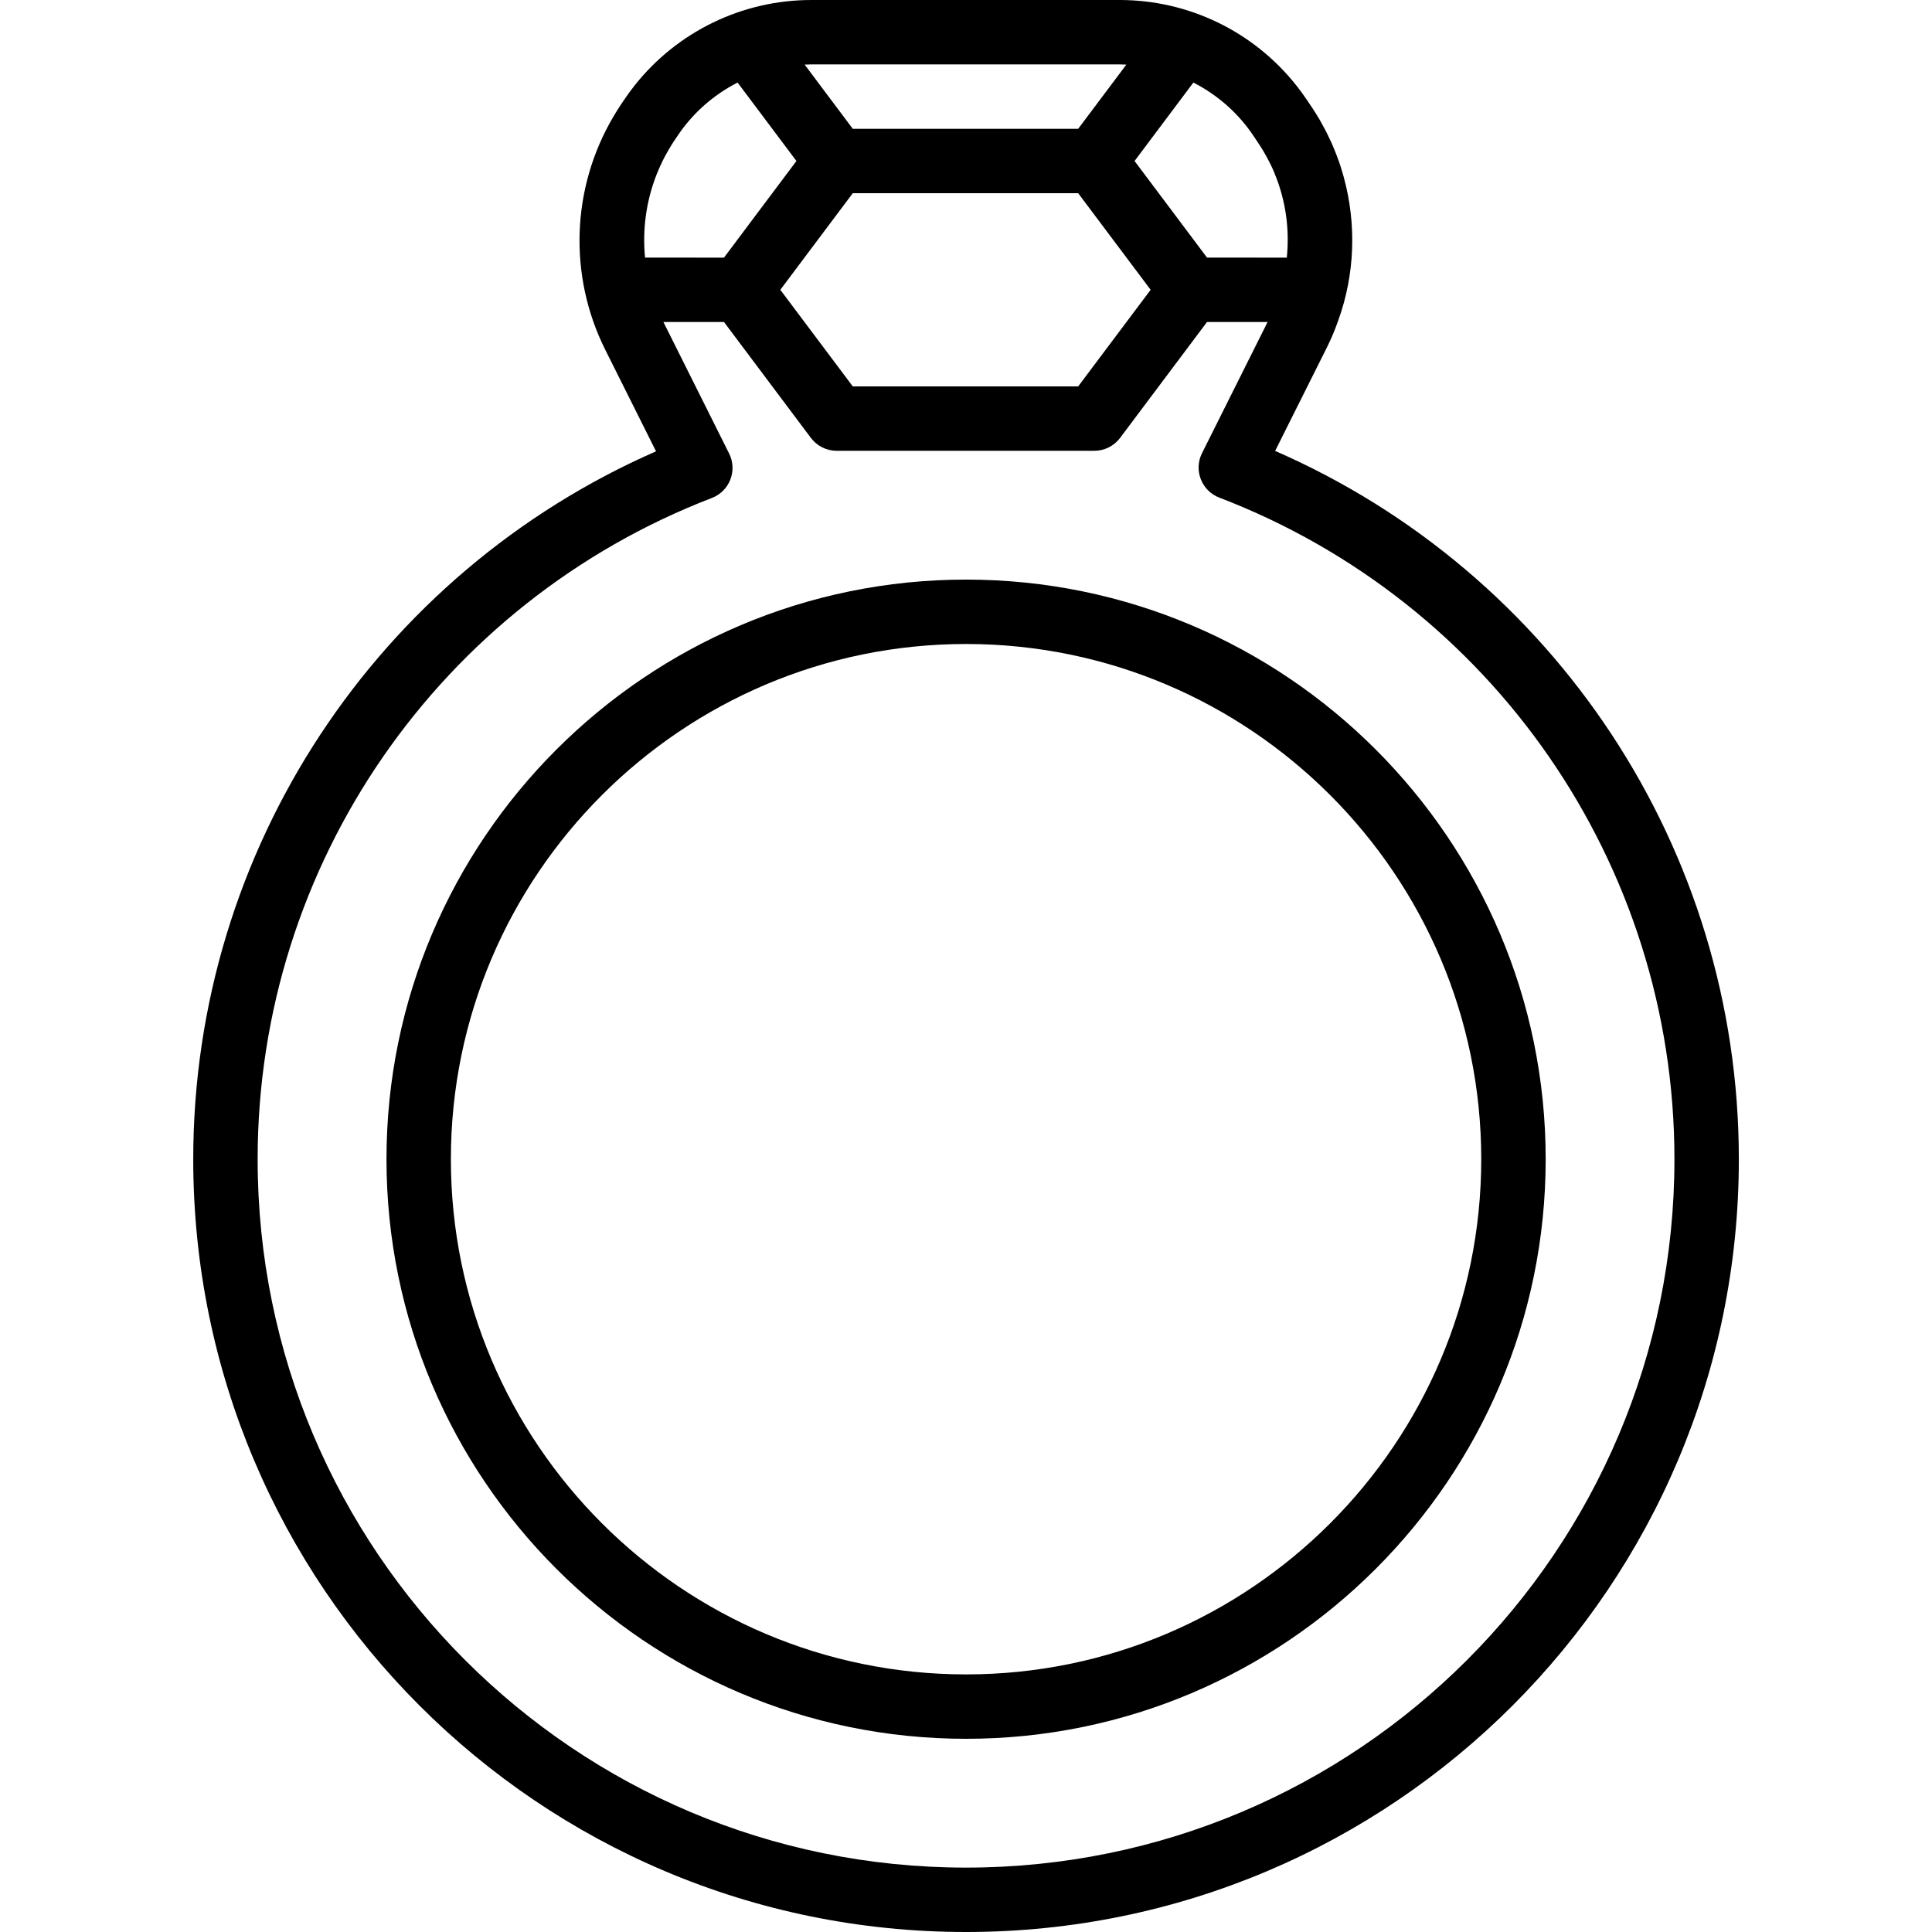
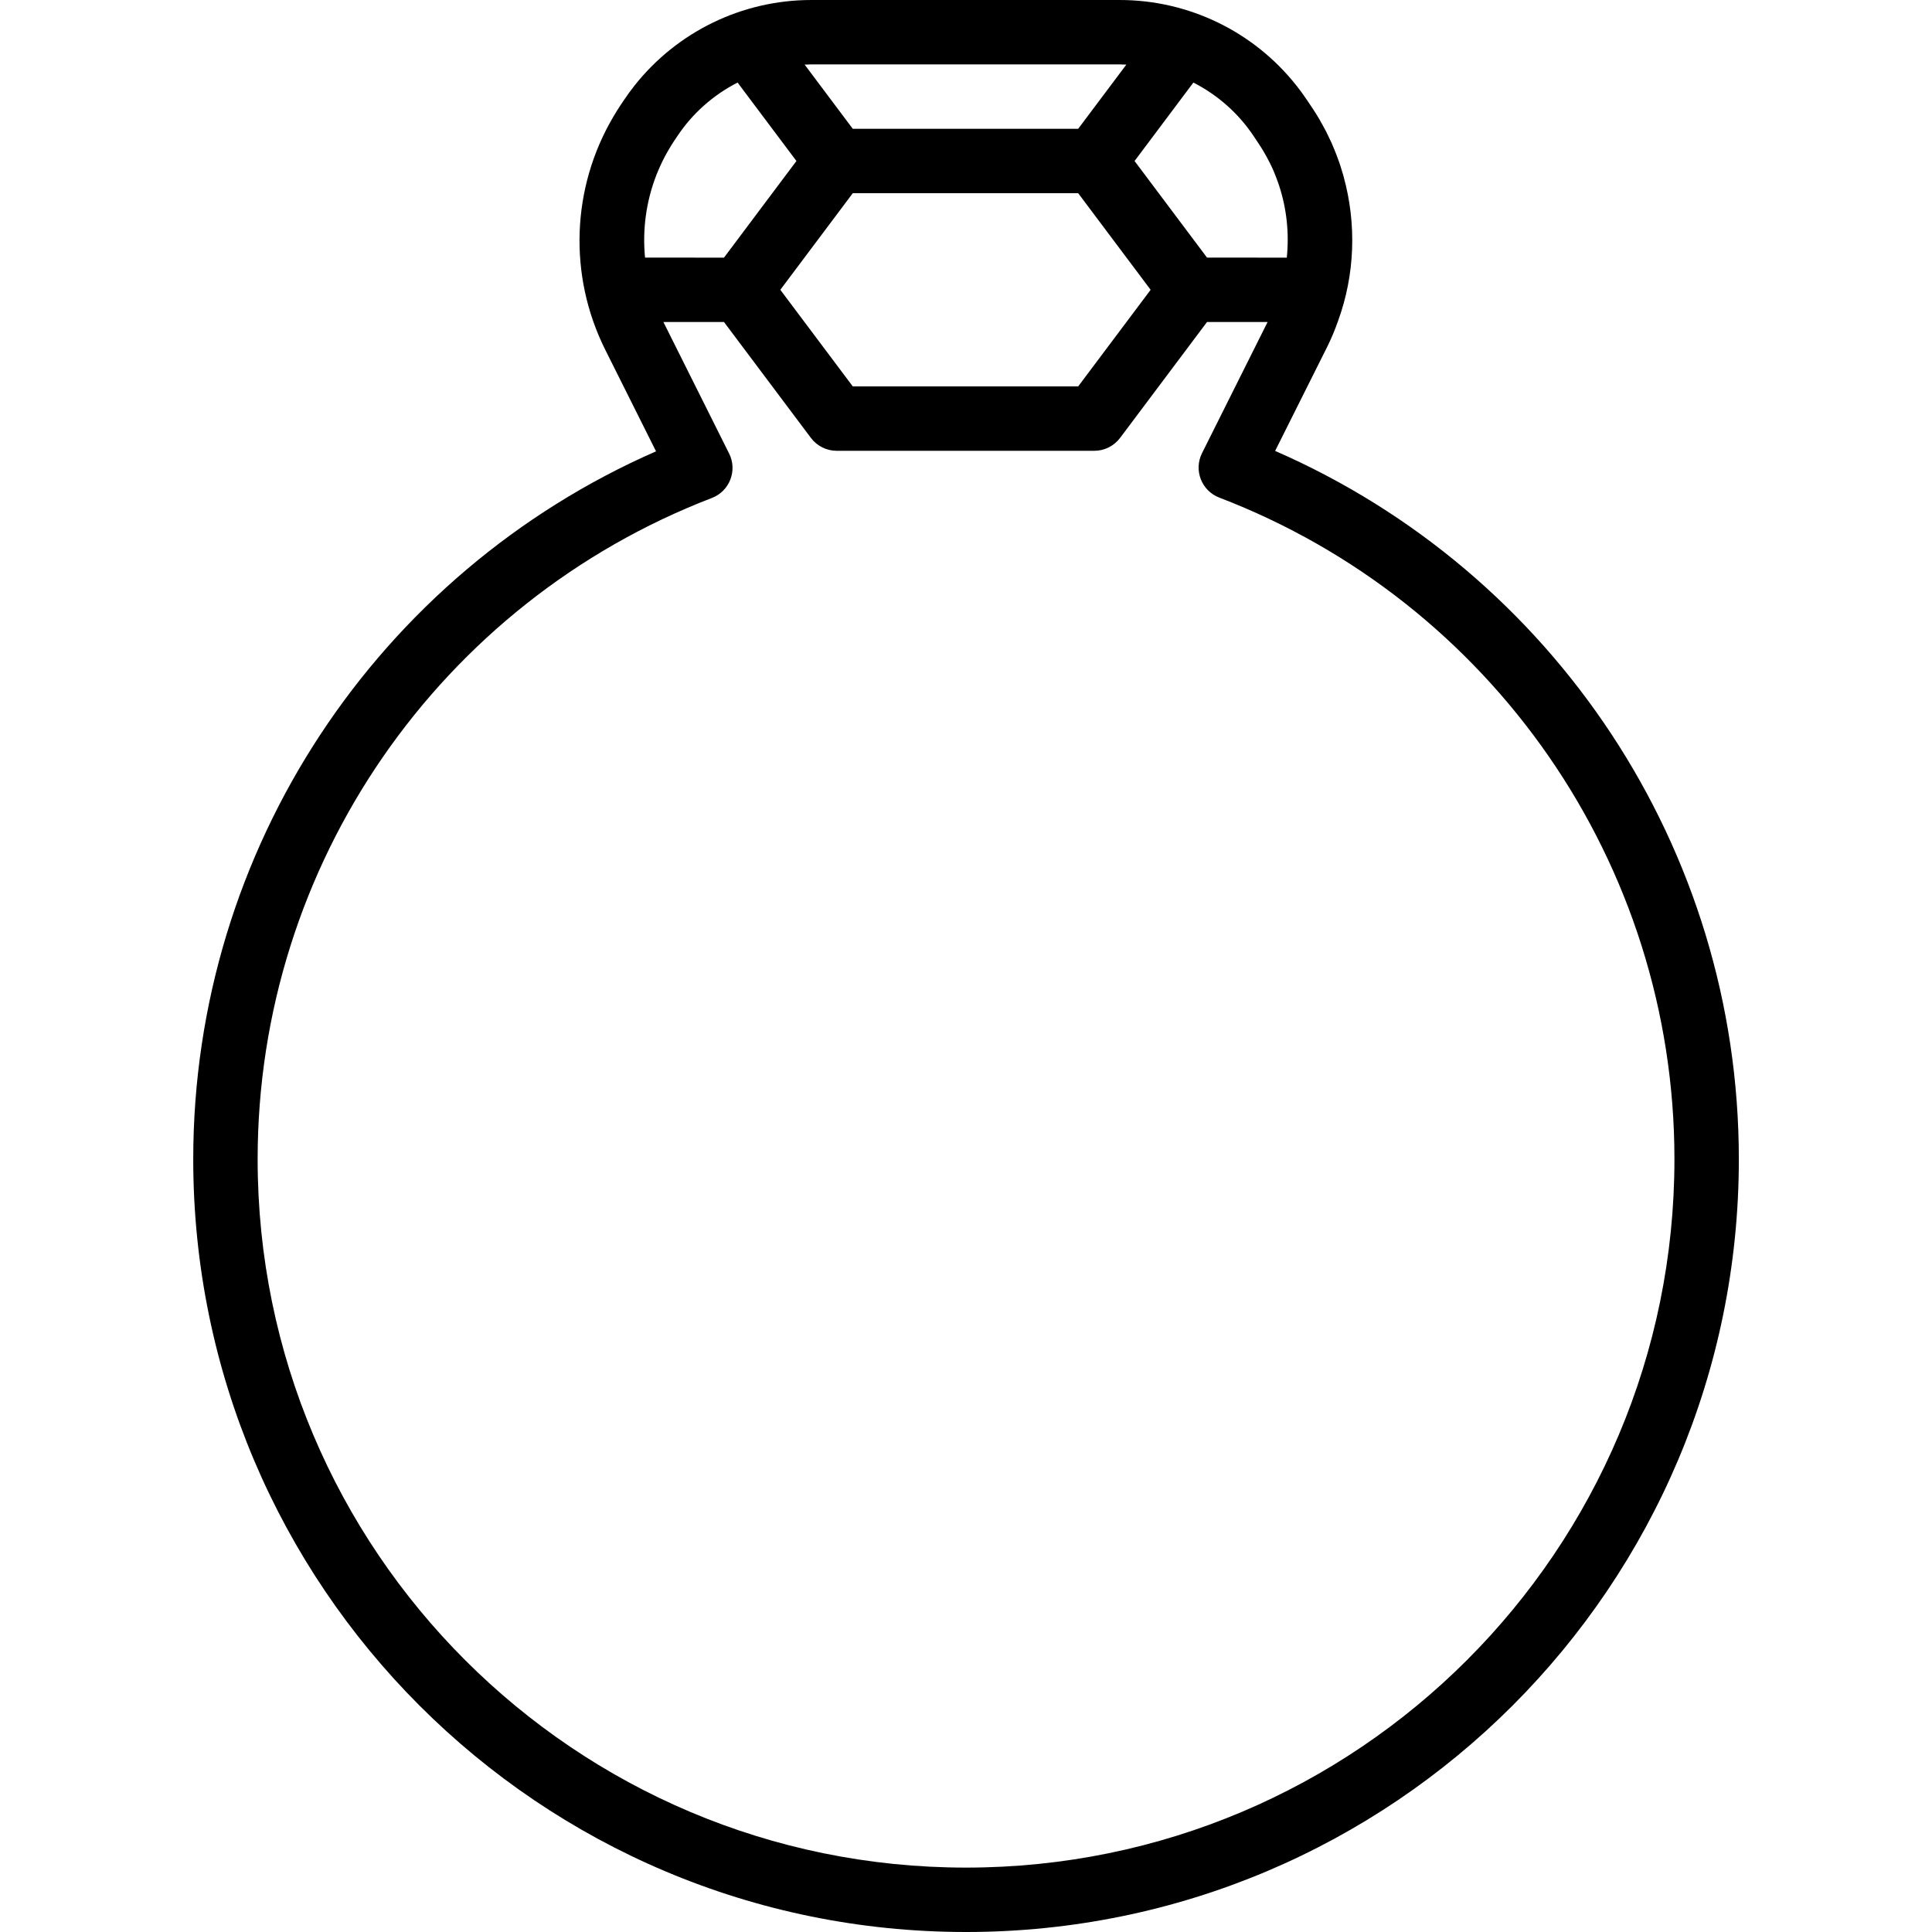
<svg xmlns="http://www.w3.org/2000/svg" width="48" height="48" viewBox="0 0 48 48" fill="none">
-   <path d="M24.002 14.4C16.061 14.4 9.602 20.859 9.602 28.8C9.602 36.741 16.061 43.2 24.002 43.2C31.943 43.2 38.402 36.741 38.402 28.8C38.402 20.859 31.943 14.4 24.002 14.4ZM24.002 41.6C16.944 41.6 11.202 35.858 11.202 28.8C11.202 21.743 16.944 16 24.002 16C31.059 16 36.801 21.743 36.801 28.8C36.801 35.858 31.059 41.6 24.002 41.6Z" fill="black" />
  <path d="M31.68 11.203L32.977 8.611C33.077 8.409 33.164 8.201 33.24 7.985C33.666 6.82 33.706 5.562 33.382 4.389C33.379 4.375 33.375 4.361 33.371 4.348C33.35 4.273 33.327 4.199 33.303 4.124C33.292 4.091 33.281 4.058 33.27 4.026C33.248 3.964 33.226 3.902 33.202 3.841C33.185 3.796 33.167 3.751 33.148 3.707C33.127 3.654 33.105 3.602 33.082 3.55C33.058 3.496 33.032 3.443 33.006 3.39C32.985 3.346 32.965 3.303 32.943 3.26C32.91 3.196 32.874 3.133 32.839 3.07C32.821 3.037 32.803 3.004 32.785 2.972C32.729 2.878 32.672 2.785 32.611 2.693C32.61 2.692 32.609 2.691 32.608 2.689L32.477 2.493C32.438 2.434 32.397 2.377 32.356 2.32C32.347 2.307 32.338 2.295 32.329 2.283C32.293 2.234 32.256 2.185 32.218 2.136C32.212 2.13 32.207 2.123 32.202 2.117C31.146 0.786 29.535 0 27.818 0H20.156C18.437 0 16.824 0.789 15.767 2.123C15.766 2.125 15.765 2.126 15.763 2.128C15.719 2.184 15.676 2.241 15.634 2.298C15.631 2.303 15.627 2.307 15.624 2.312C15.581 2.371 15.538 2.432 15.497 2.494L15.419 2.61L15.417 2.614C15.417 2.614 15.417 2.614 15.417 2.614L15.415 2.616C15.361 2.697 15.31 2.779 15.261 2.862C15.254 2.874 15.246 2.886 15.24 2.897C14.198 4.661 14.114 6.843 15.038 8.691L16.299 11.213C9.393 14.238 4.801 21.088 4.801 28.8C4.801 39.404 13.396 48 24.001 48C34.605 48 43.201 39.404 43.201 28.8C43.201 21.079 38.598 14.222 31.68 11.203ZM29.988 6.4L28.188 4L29.649 2.051C30.253 2.36 30.769 2.815 31.147 3.382L31.277 3.578C31.278 3.578 31.278 3.578 31.278 3.579C31.32 3.642 31.36 3.707 31.399 3.772C31.41 3.792 31.421 3.811 31.432 3.831C31.46 3.879 31.487 3.928 31.512 3.978C31.523 3.999 31.535 4.02 31.545 4.041C31.577 4.104 31.607 4.168 31.636 4.233C31.648 4.261 31.659 4.289 31.67 4.317C31.686 4.355 31.701 4.393 31.715 4.431C31.73 4.47 31.745 4.51 31.758 4.549C31.766 4.572 31.774 4.595 31.781 4.618C31.968 5.189 32.032 5.796 31.97 6.401L29.988 6.4ZM16.026 6.4C15.958 5.704 16.054 5.004 16.305 4.356C16.305 4.354 16.306 4.351 16.307 4.349C16.325 4.303 16.344 4.258 16.364 4.213C16.381 4.173 16.398 4.134 16.416 4.096C16.433 4.06 16.449 4.024 16.467 3.989C16.5 3.922 16.535 3.856 16.572 3.791C16.585 3.768 16.598 3.745 16.611 3.723C16.654 3.649 16.699 3.575 16.747 3.503L16.751 3.497L16.828 3.383C17.205 2.816 17.721 2.36 18.325 2.051L19.787 4L17.987 6.401L16.026 6.4ZM19.891 6.528L21.187 4.8H26.787L28.587 7.2L26.787 9.6H21.187L19.387 7.2L19.891 6.528ZM27.818 1.6C27.874 1.6 27.929 1.603 27.984 1.605L26.787 3.2H21.187L19.991 1.605C20.046 1.603 20.101 1.6 20.156 1.6H27.818ZM24.001 46.4C14.28 46.4 6.401 38.521 6.401 28.8C6.401 21.457 10.943 14.966 17.686 12.372C18.127 12.203 18.326 11.69 18.115 11.268L16.482 8H17.987L20.147 10.88C20.299 11.082 20.536 11.2 20.787 11.2H27.187C27.439 11.2 27.676 11.082 27.828 10.88L29.988 8H31.493L29.864 11.258C29.652 11.681 29.852 12.194 30.293 12.363C37.048 14.951 41.601 21.448 41.601 28.8C41.601 38.52 33.721 46.4 24.001 46.4Z" fill="black" />
</svg>